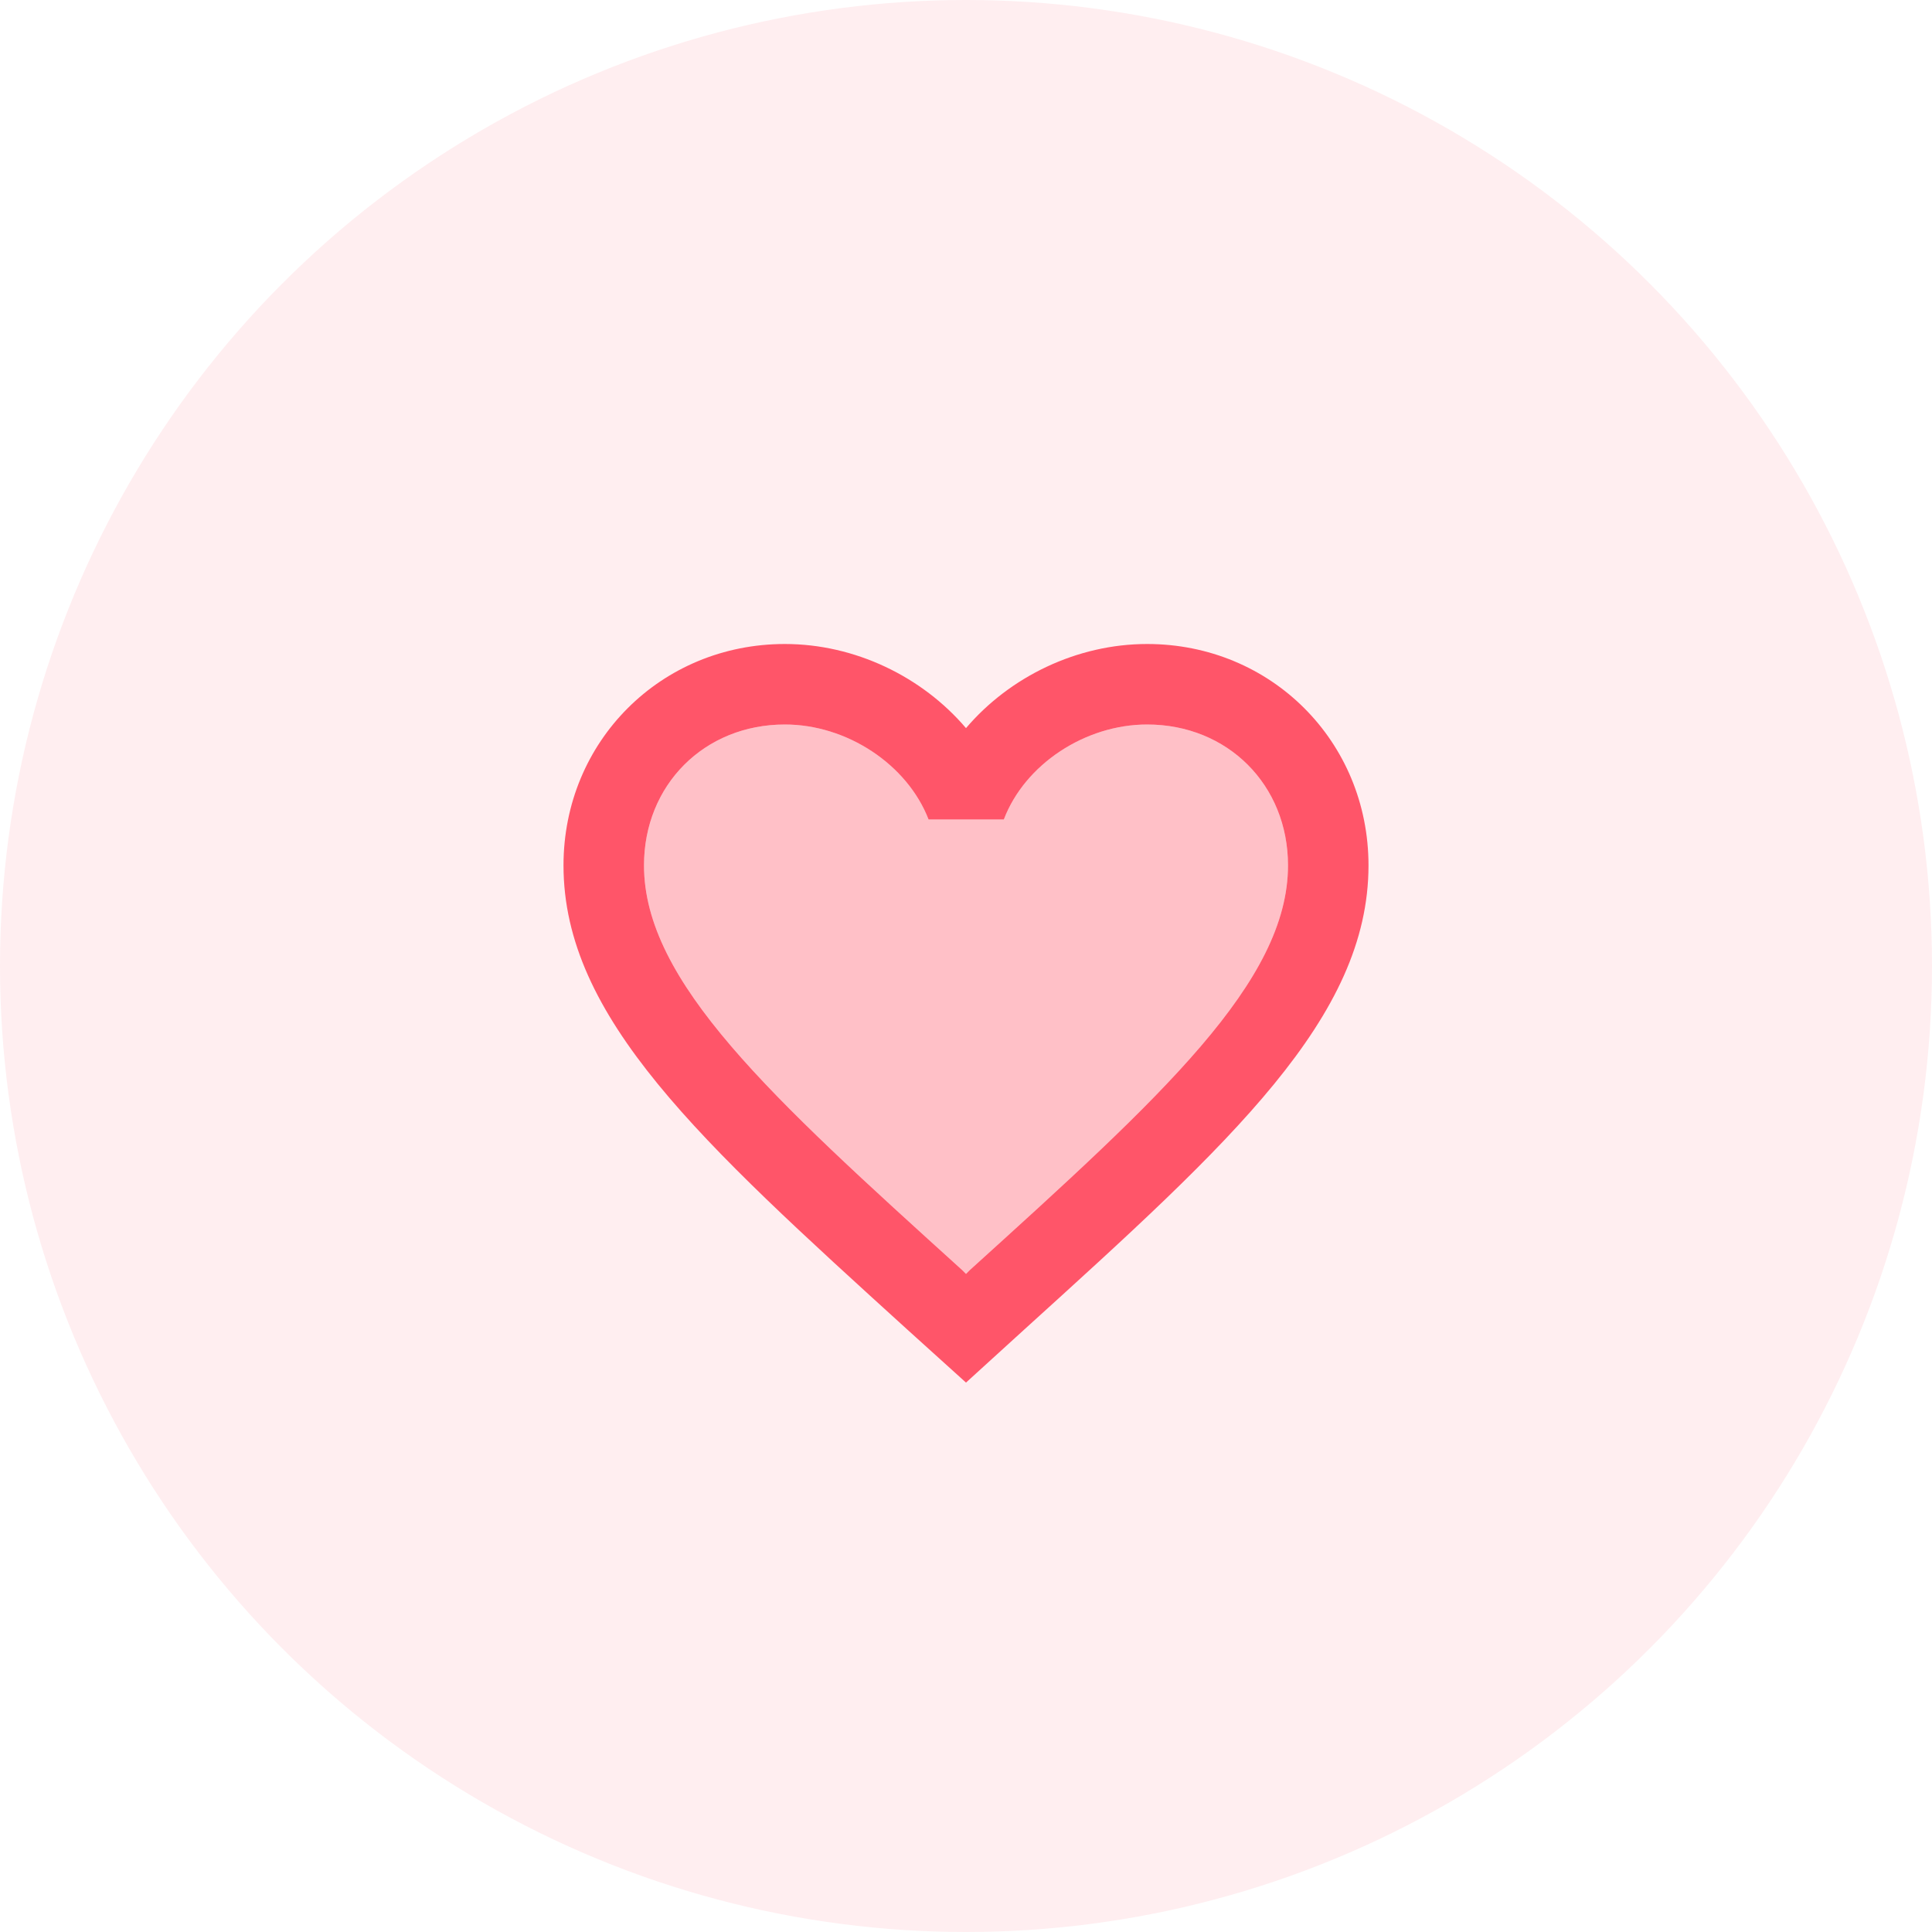
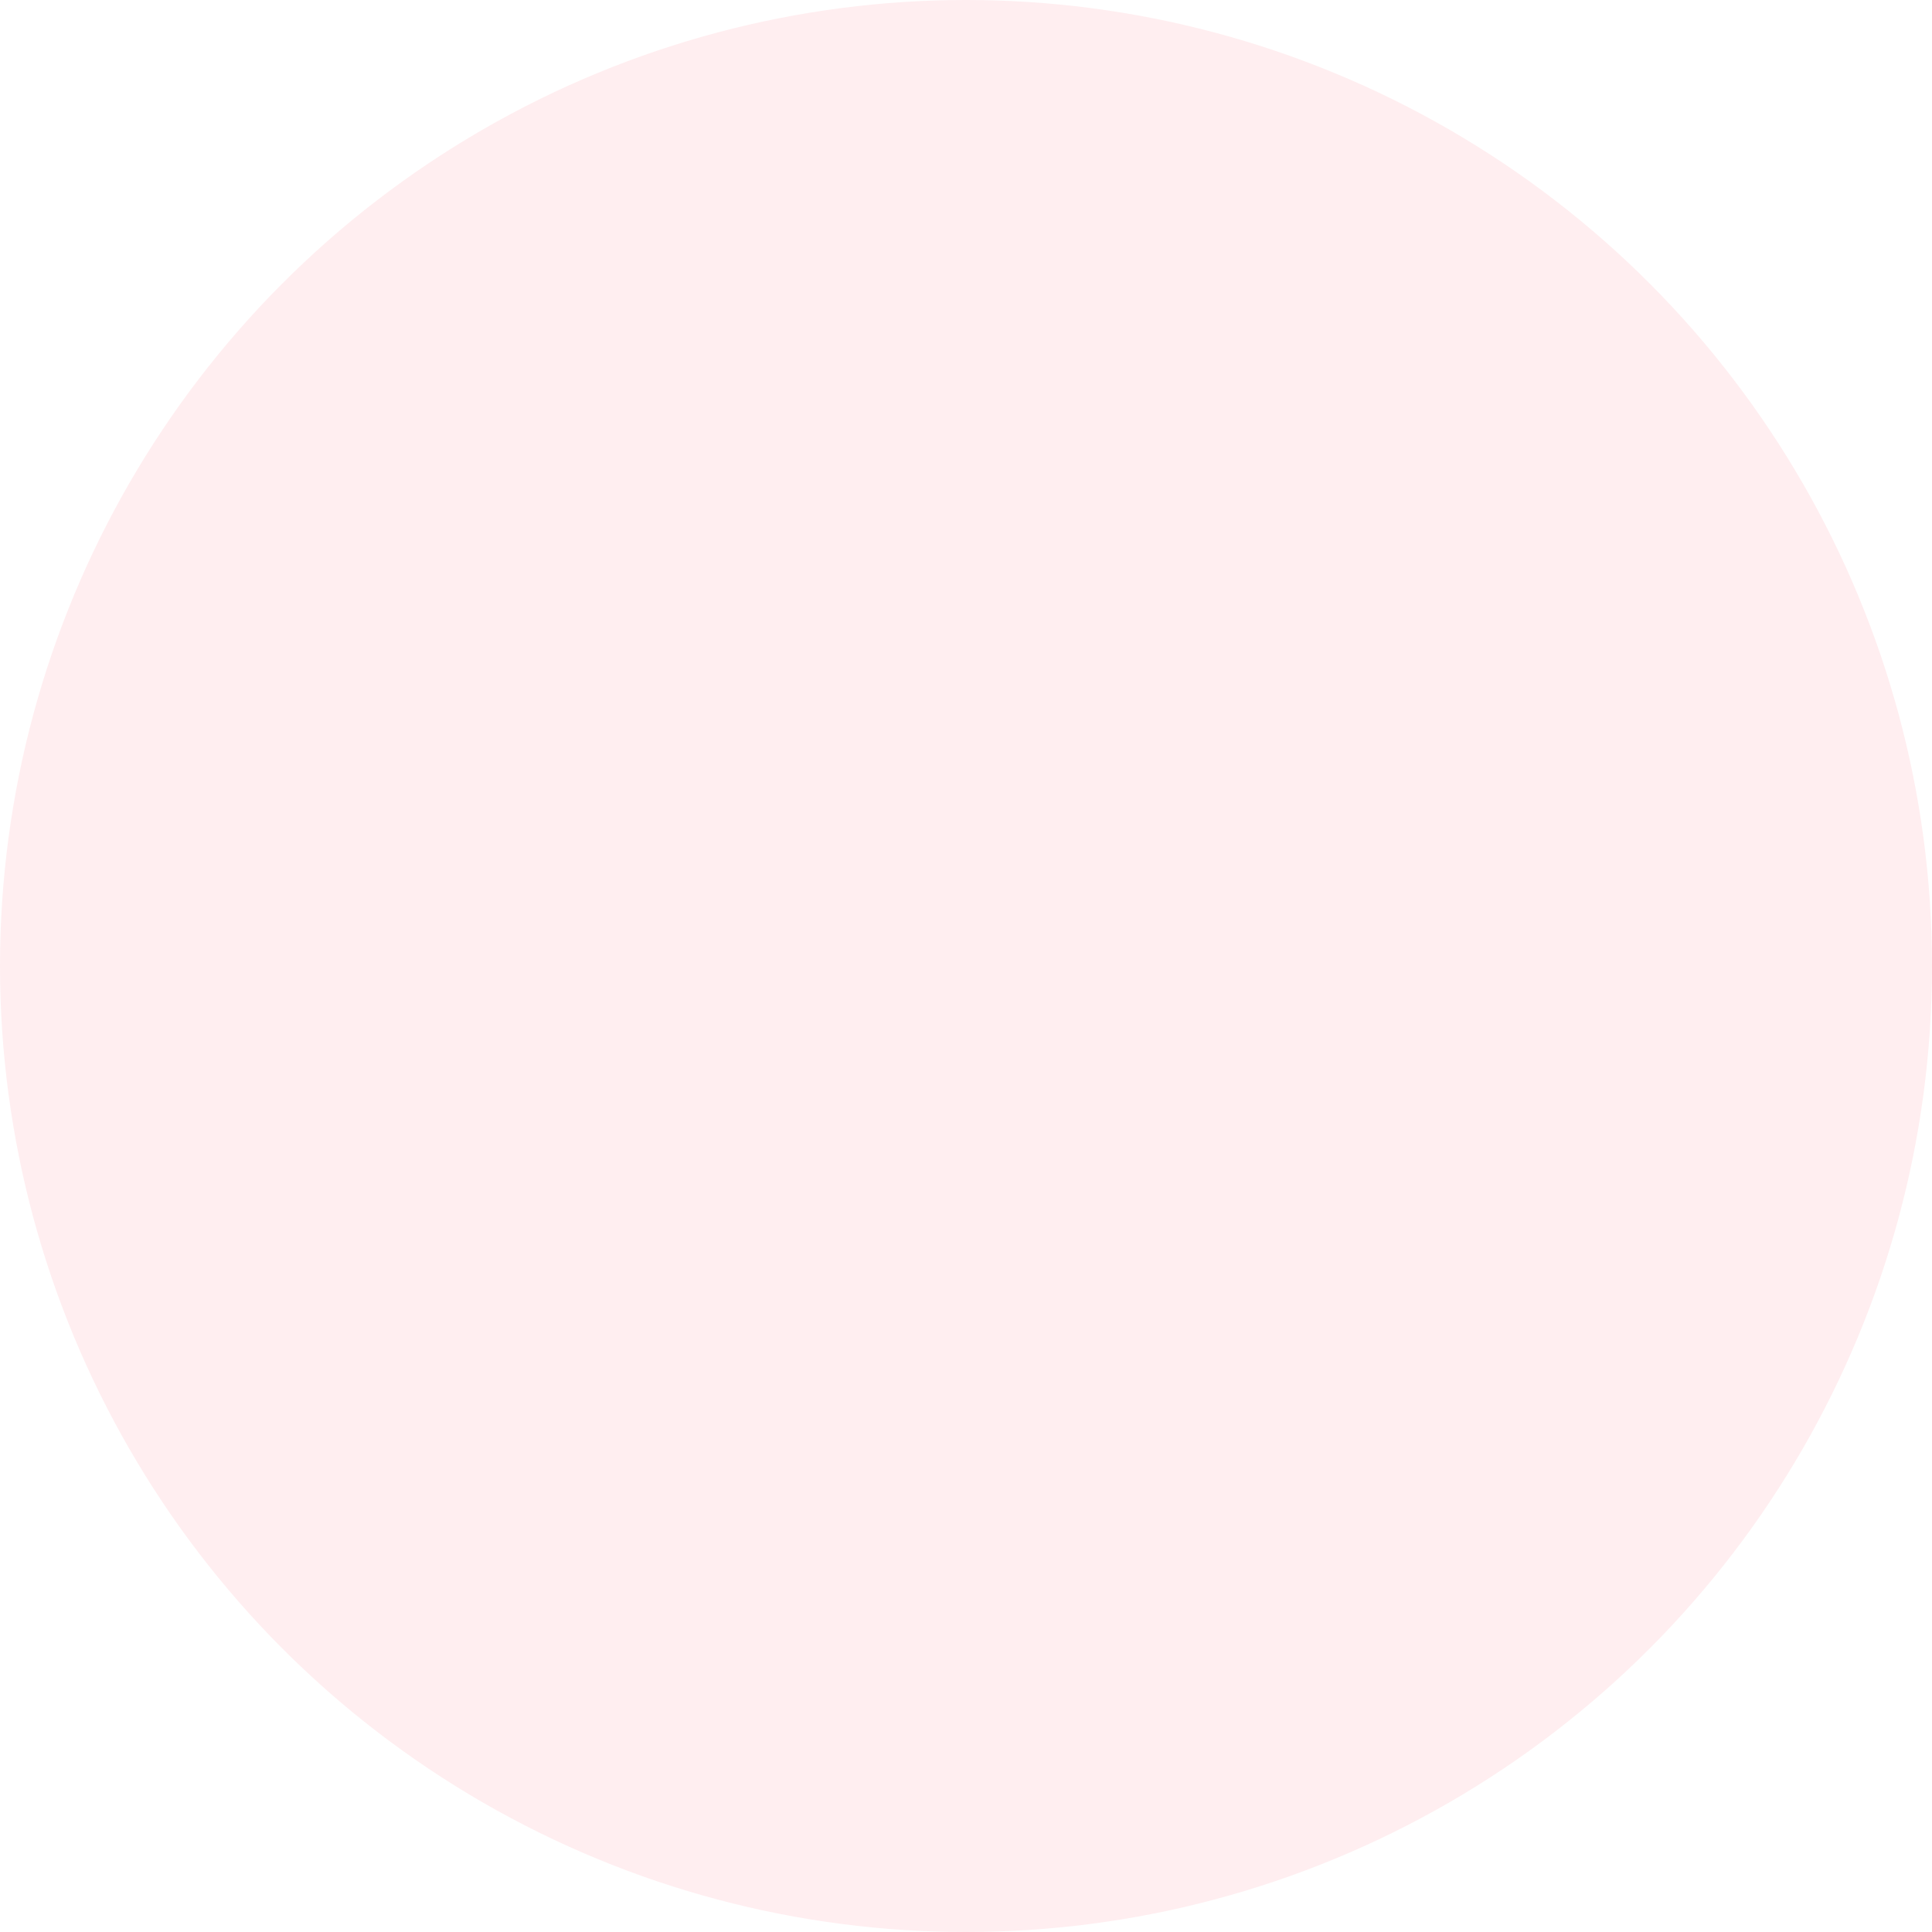
<svg xmlns="http://www.w3.org/2000/svg" width="48" height="48" viewBox="0 0 48 48" fill="none">
  <circle opacity="0.1" cx="24" cy="24" r="24" fill="#FF5569" />
-   <path opacity="0.3" d="M28.5 18C26.96 18 25.46 18.99 24.94 20.36H23.07C22.54 18.99 21.04 18 19.5 18C17.5 18 16 19.5 16 21.5C16 24.39 19.14 27.24 23.9 31.55L24 31.65L24.1 31.55C28.86 27.24 32 24.39 32 21.5C32 19.5 30.5 18 28.5 18Z" fill="#FF5569" />
-   <path d="M28.5 16C26.76 16 25.09 16.81 24 18.09C22.91 16.81 21.24 16 19.5 16C16.42 16 14 18.42 14 21.5C14 25.28 17.4 28.36 22.55 33.04L24 34.35L25.45 33.03C30.6 28.36 34 25.28 34 21.5C34 18.42 31.58 16 28.5 16ZM24.1 31.55L24 31.65L23.9 31.55C19.14 27.24 16 24.39 16 21.5C16 19.5 17.5 18 19.5 18C21.04 18 22.54 18.99 23.07 20.36H24.94C25.46 18.99 26.96 18 28.5 18C30.5 18 32 19.5 32 21.5C32 24.39 28.86 27.24 24.1 31.55Z" fill="#FF5569" />
</svg>